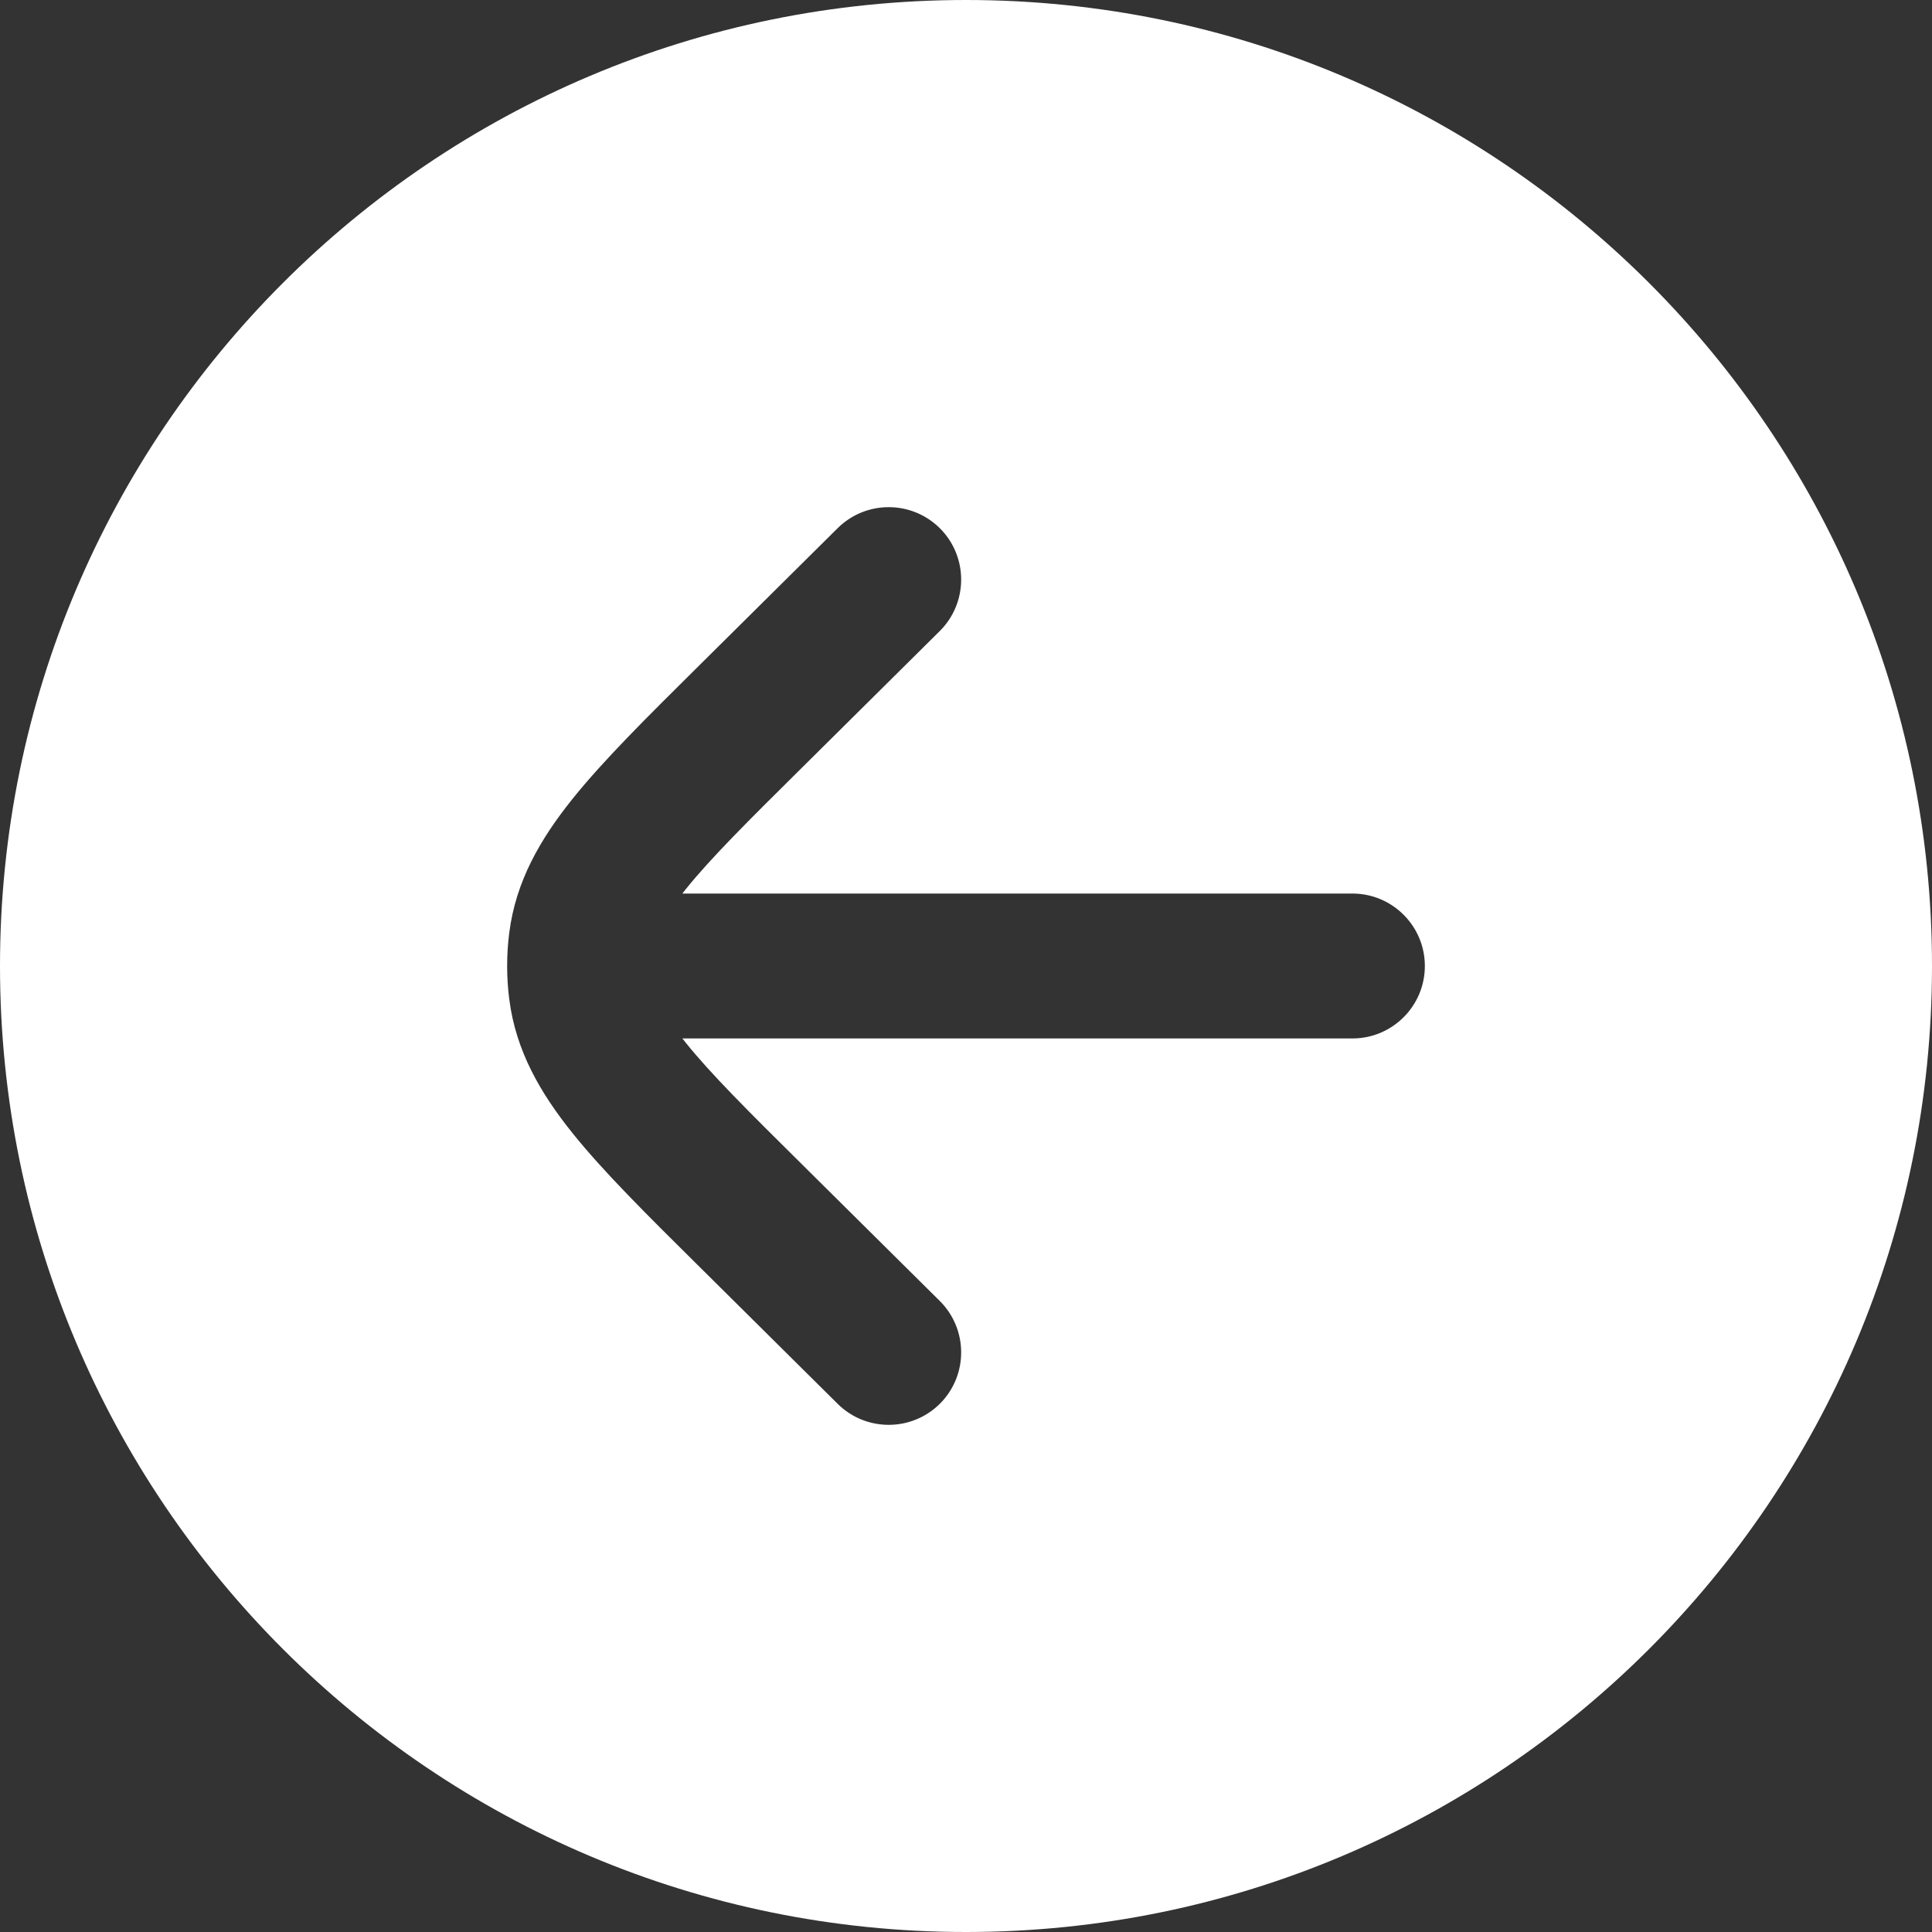
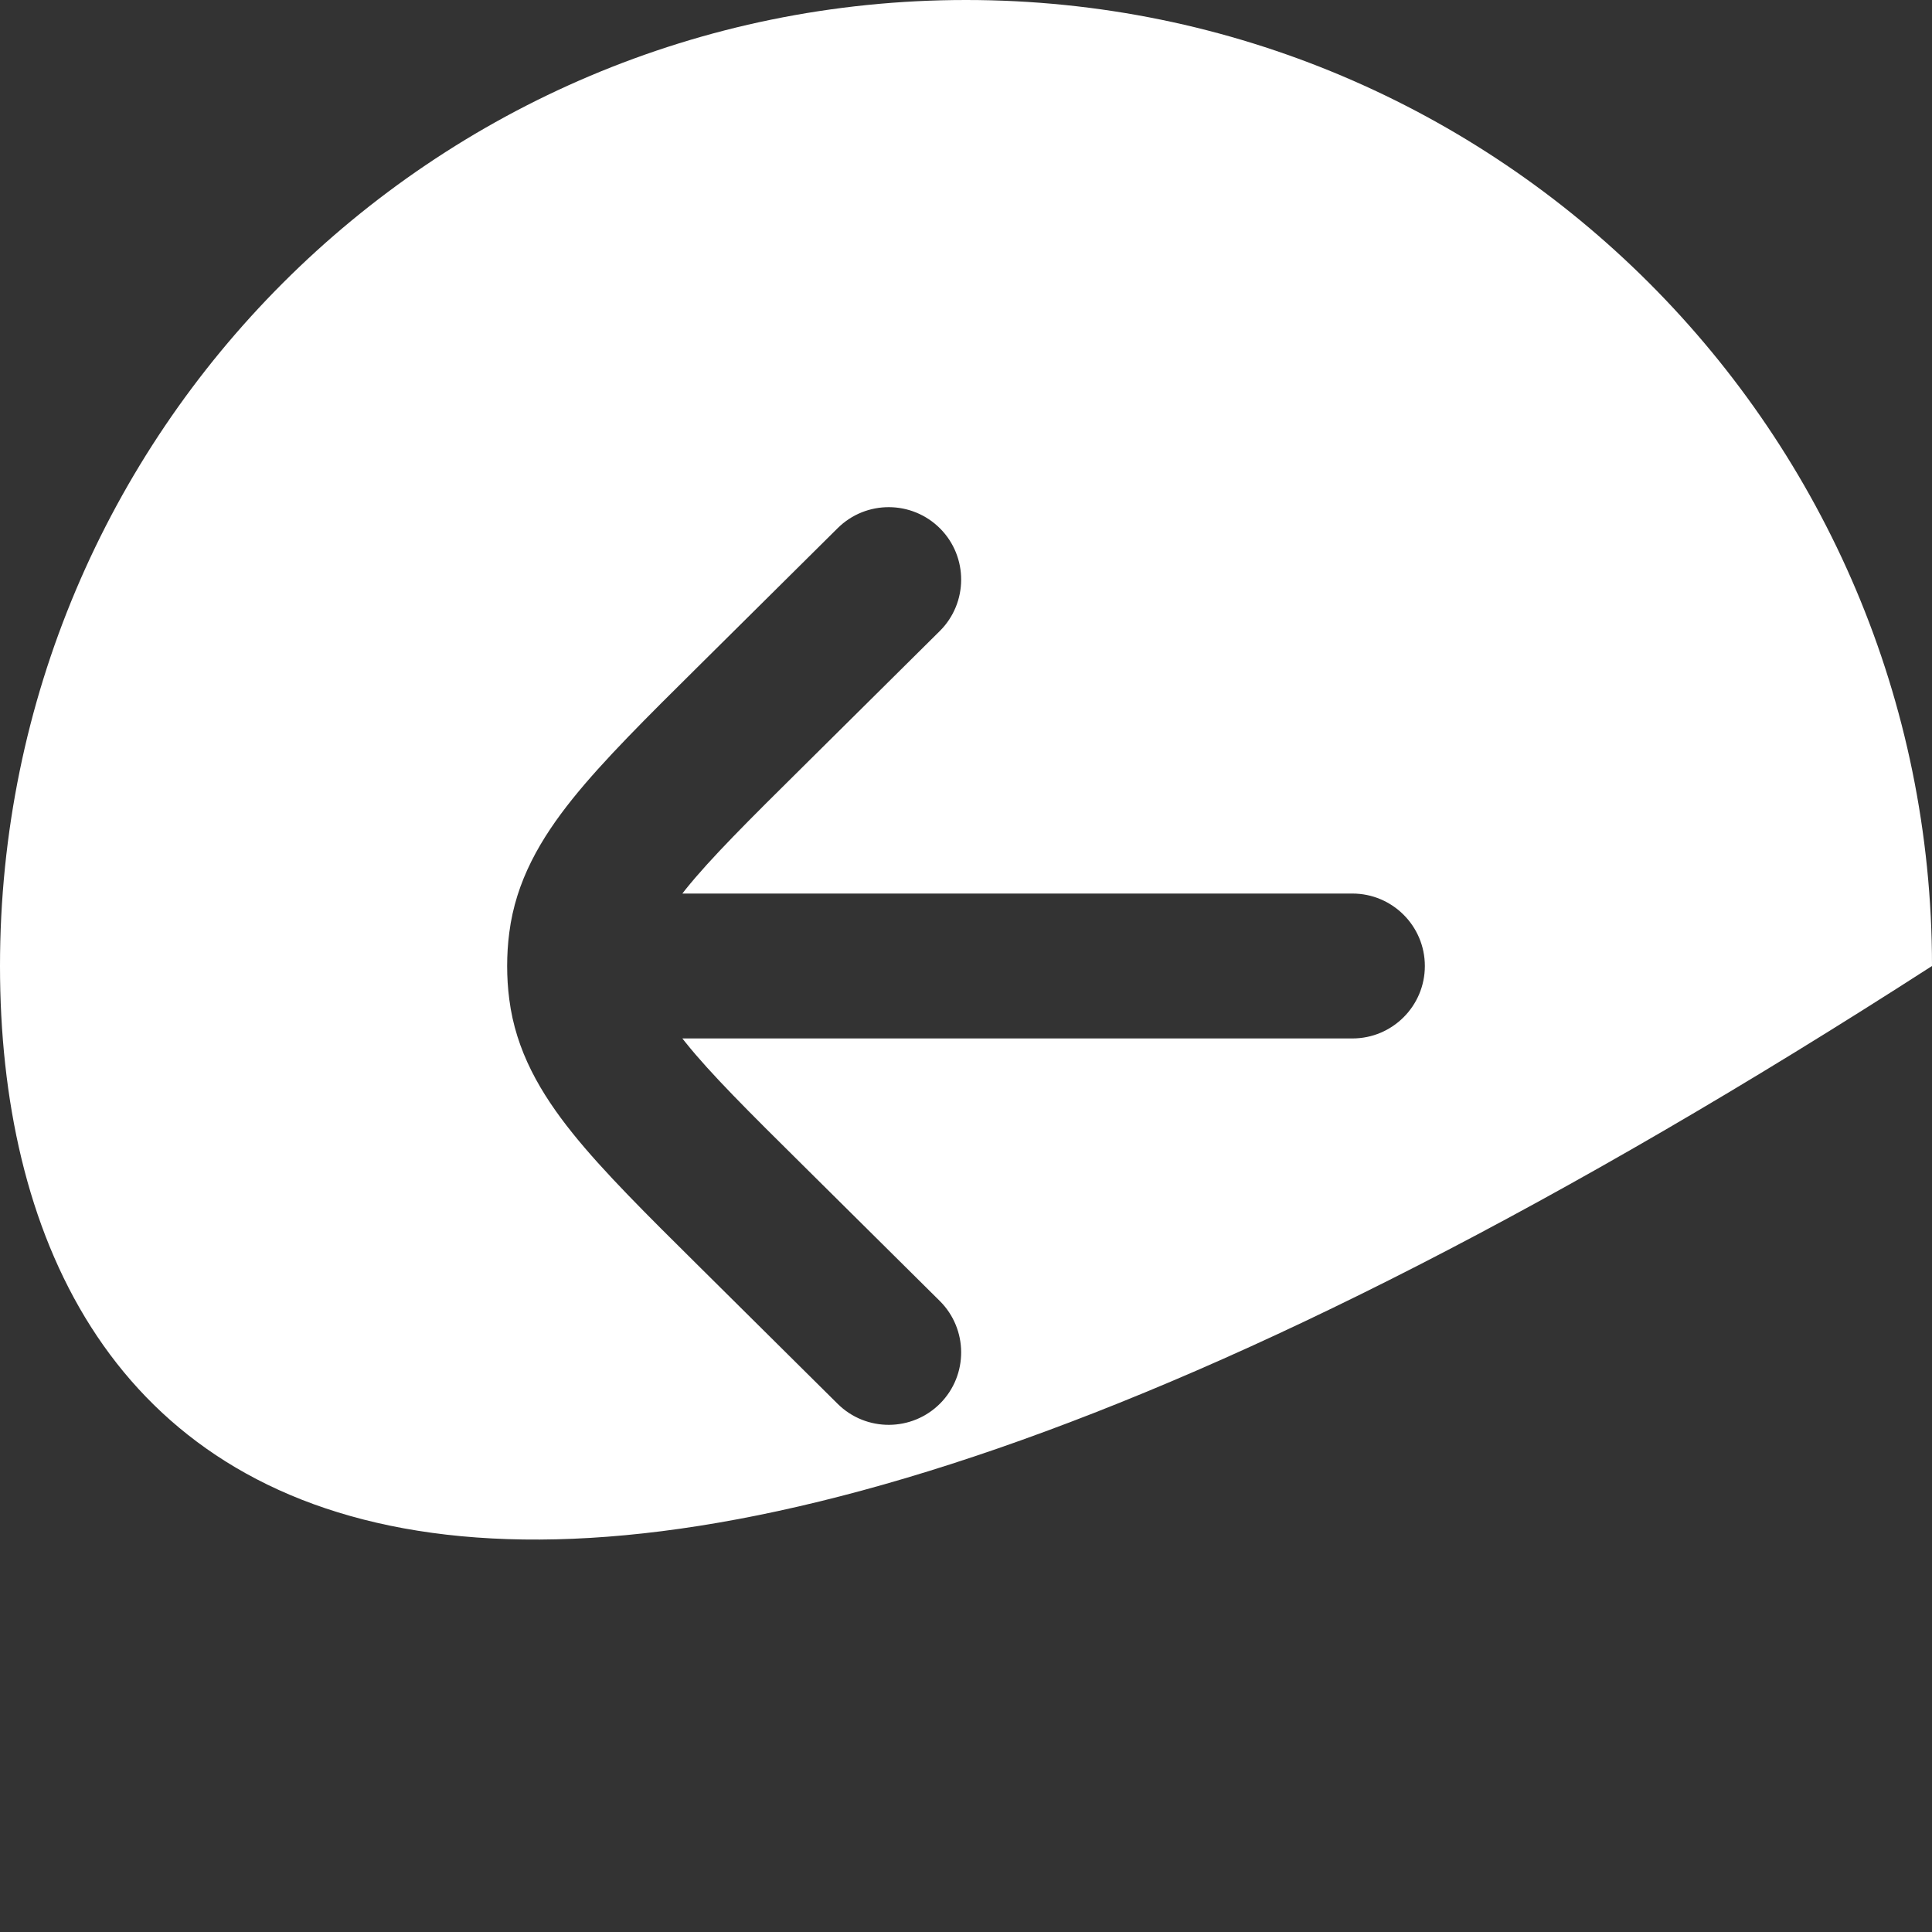
<svg xmlns="http://www.w3.org/2000/svg" width="20" height="20" viewBox="0 0 20 20" fill="none">
  <rect x="0" y="0" width="20" height="20" fill="#333333" stroke="none" />
-   <path fill-rule="evenodd" clip-rule="evenodd" d="M-4.37114e-07 10C-6.78525e-07 4.477 4.477 6.78525e-07 10 4.37114e-07C15.523 1.95703e-07 20 4.477 20 10C20 15.523 15.523 20 10 20C4.477 20 -1.95703e-07 15.523 -4.37114e-07 10ZM14 9.25C14.414 9.25 14.75 9.586 14.75 10C14.75 10.414 14.414 10.75 14 10.75L7.064 10.75C7.075 10.764 7.086 10.779 7.098 10.793C7.357 11.116 7.743 11.5 8.318 12.069L9.728 13.467C10.022 13.759 10.024 14.234 9.733 14.528C9.441 14.822 8.966 14.824 8.672 14.533L7.231 13.104C6.695 12.573 6.248 12.13 5.929 11.733C5.594 11.316 5.34 10.879 5.272 10.345C5.257 10.231 5.25 10.115 5.25 10C5.25 9.885 5.257 9.769 5.272 9.655C5.34 9.121 5.594 8.684 5.929 8.267C6.248 7.87 6.695 7.427 7.231 6.896L8.672 5.467C8.966 5.176 9.441 5.178 9.733 5.472C10.024 5.766 10.022 6.241 9.728 6.533L8.318 7.931C7.743 8.5 7.357 8.884 7.098 9.206C7.086 9.221 7.075 9.236 7.064 9.25L14 9.25Z" fill="white" />
+   <path fill-rule="evenodd" clip-rule="evenodd" d="M-4.37114e-07 10C-6.78525e-07 4.477 4.477 6.78525e-07 10 4.37114e-07C15.523 1.95703e-07 20 4.477 20 10C4.477 20 -1.95703e-07 15.523 -4.37114e-07 10ZM14 9.25C14.414 9.25 14.75 9.586 14.75 10C14.75 10.414 14.414 10.75 14 10.75L7.064 10.75C7.075 10.764 7.086 10.779 7.098 10.793C7.357 11.116 7.743 11.5 8.318 12.069L9.728 13.467C10.022 13.759 10.024 14.234 9.733 14.528C9.441 14.822 8.966 14.824 8.672 14.533L7.231 13.104C6.695 12.573 6.248 12.13 5.929 11.733C5.594 11.316 5.34 10.879 5.272 10.345C5.257 10.231 5.25 10.115 5.25 10C5.25 9.885 5.257 9.769 5.272 9.655C5.34 9.121 5.594 8.684 5.929 8.267C6.248 7.87 6.695 7.427 7.231 6.896L8.672 5.467C8.966 5.176 9.441 5.178 9.733 5.472C10.024 5.766 10.022 6.241 9.728 6.533L8.318 7.931C7.743 8.5 7.357 8.884 7.098 9.206C7.086 9.221 7.075 9.236 7.064 9.25L14 9.25Z" fill="white" />
</svg>